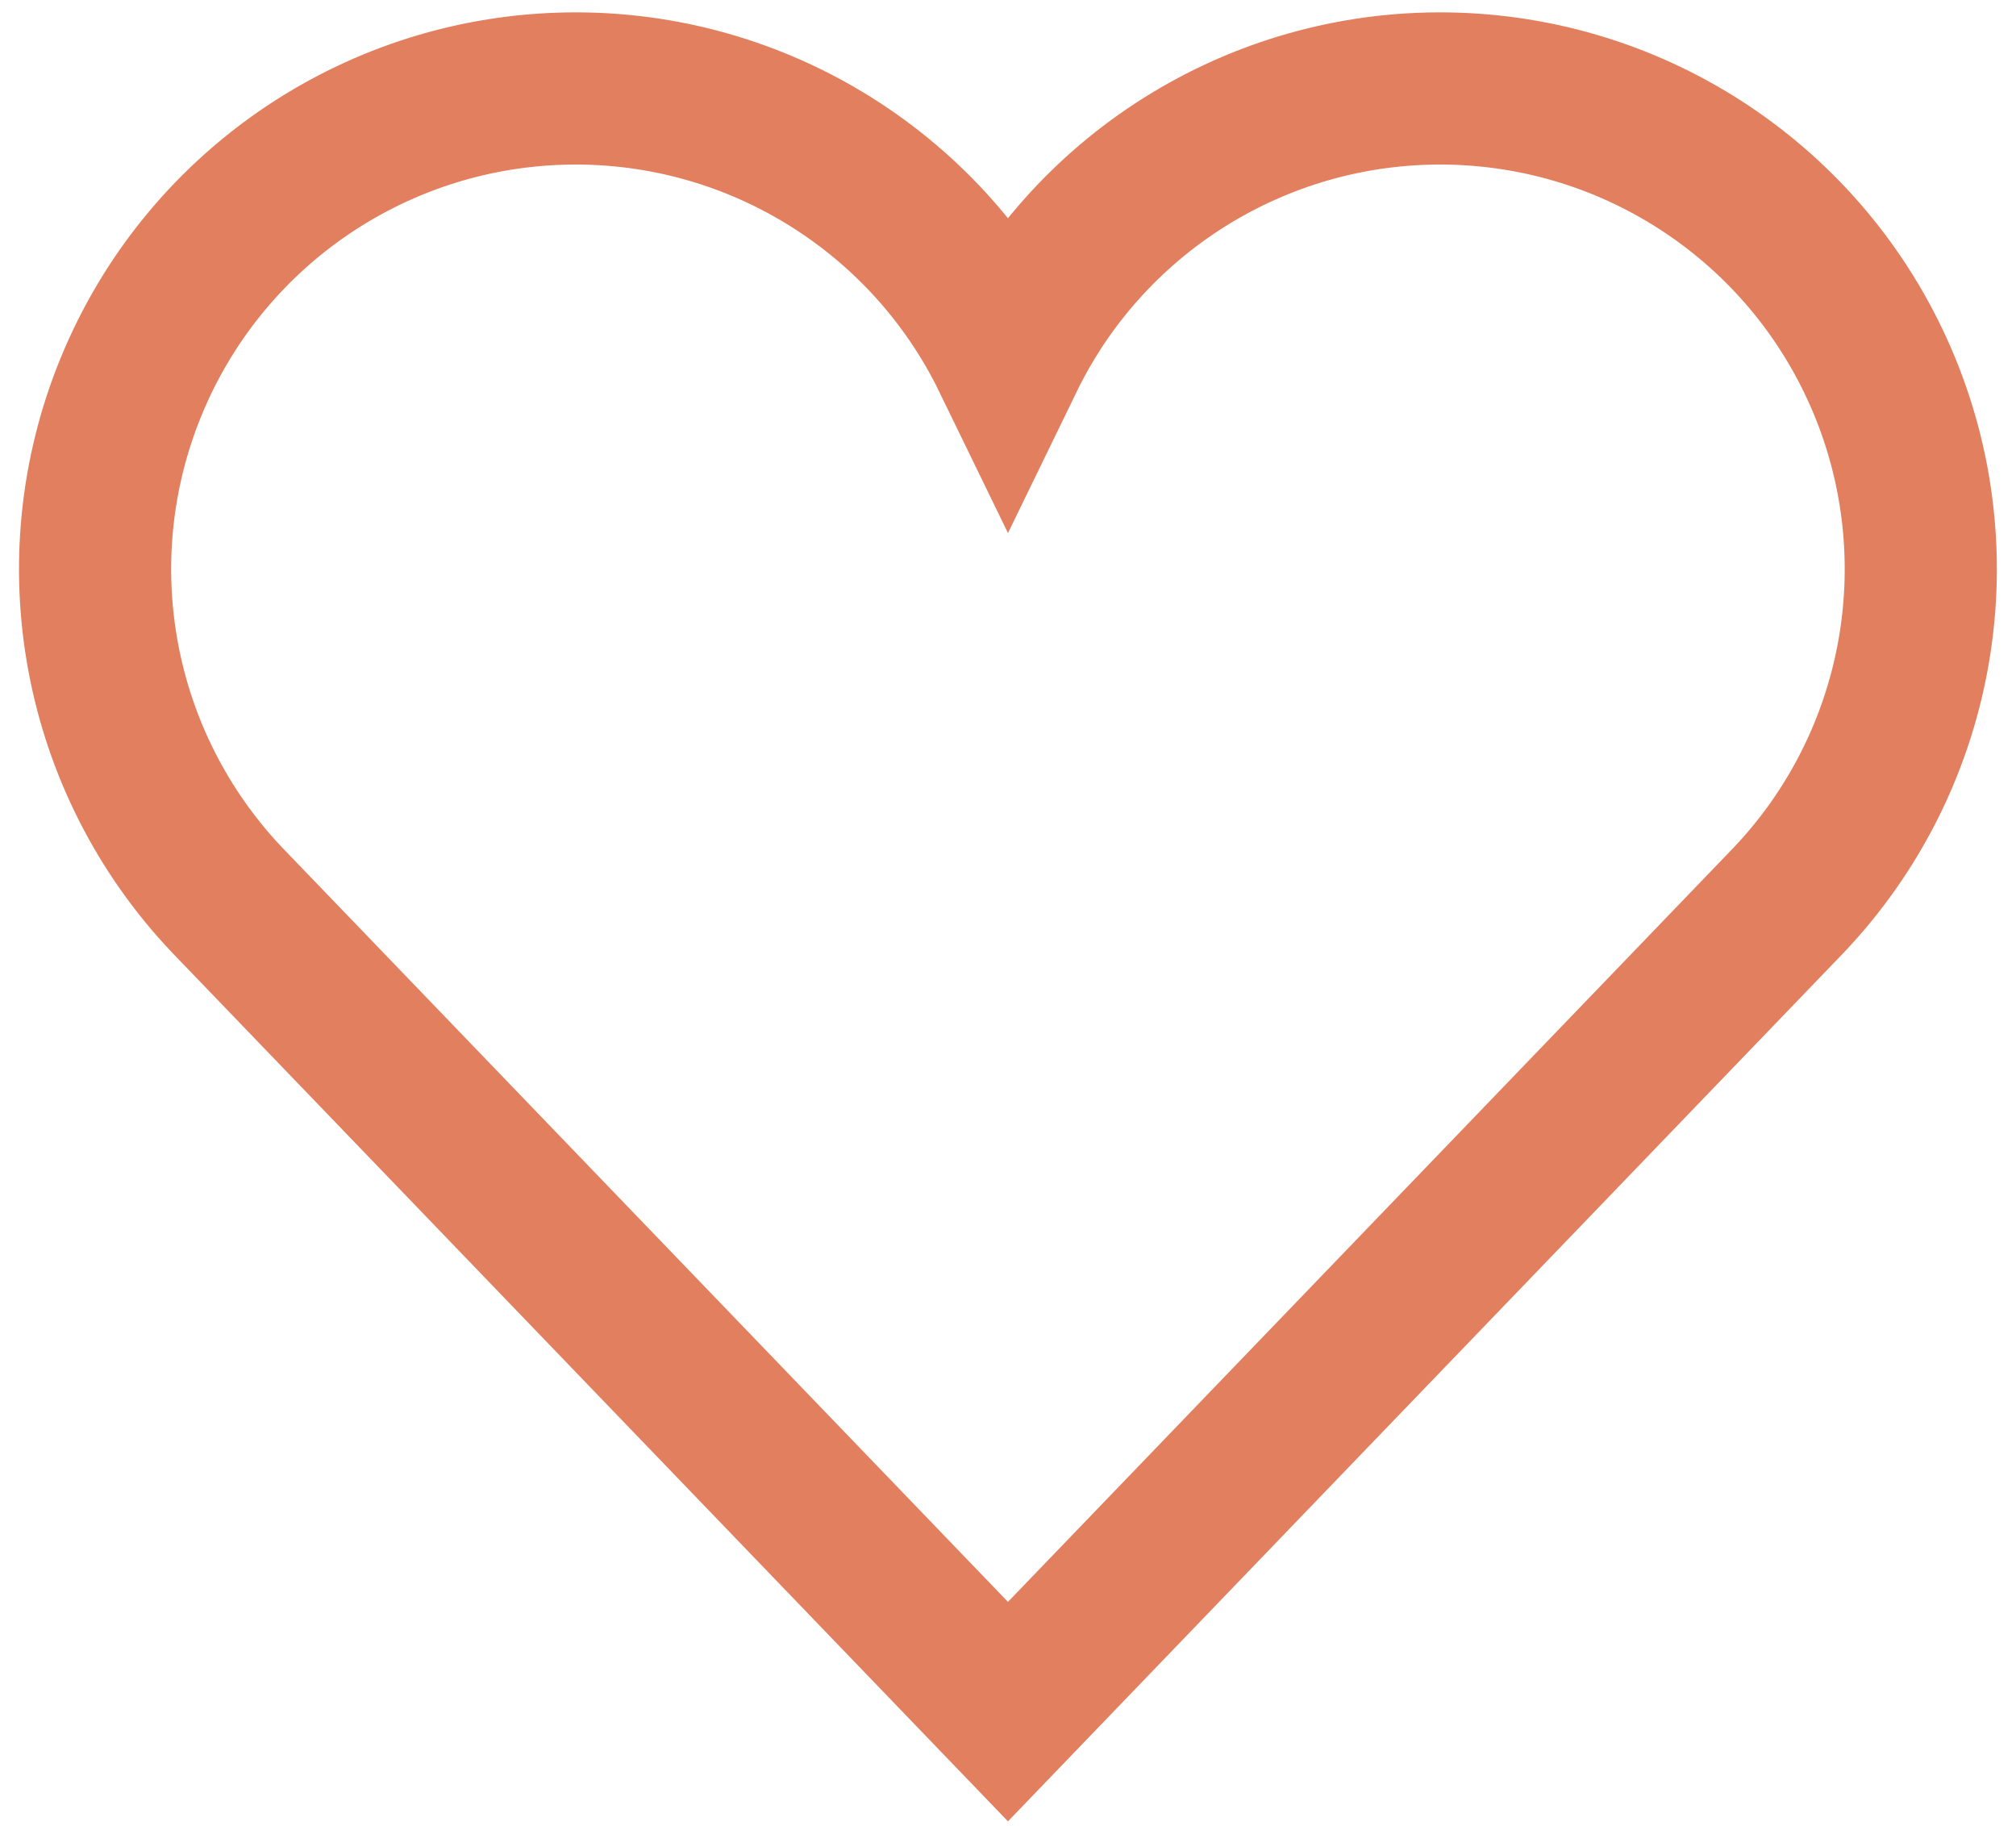
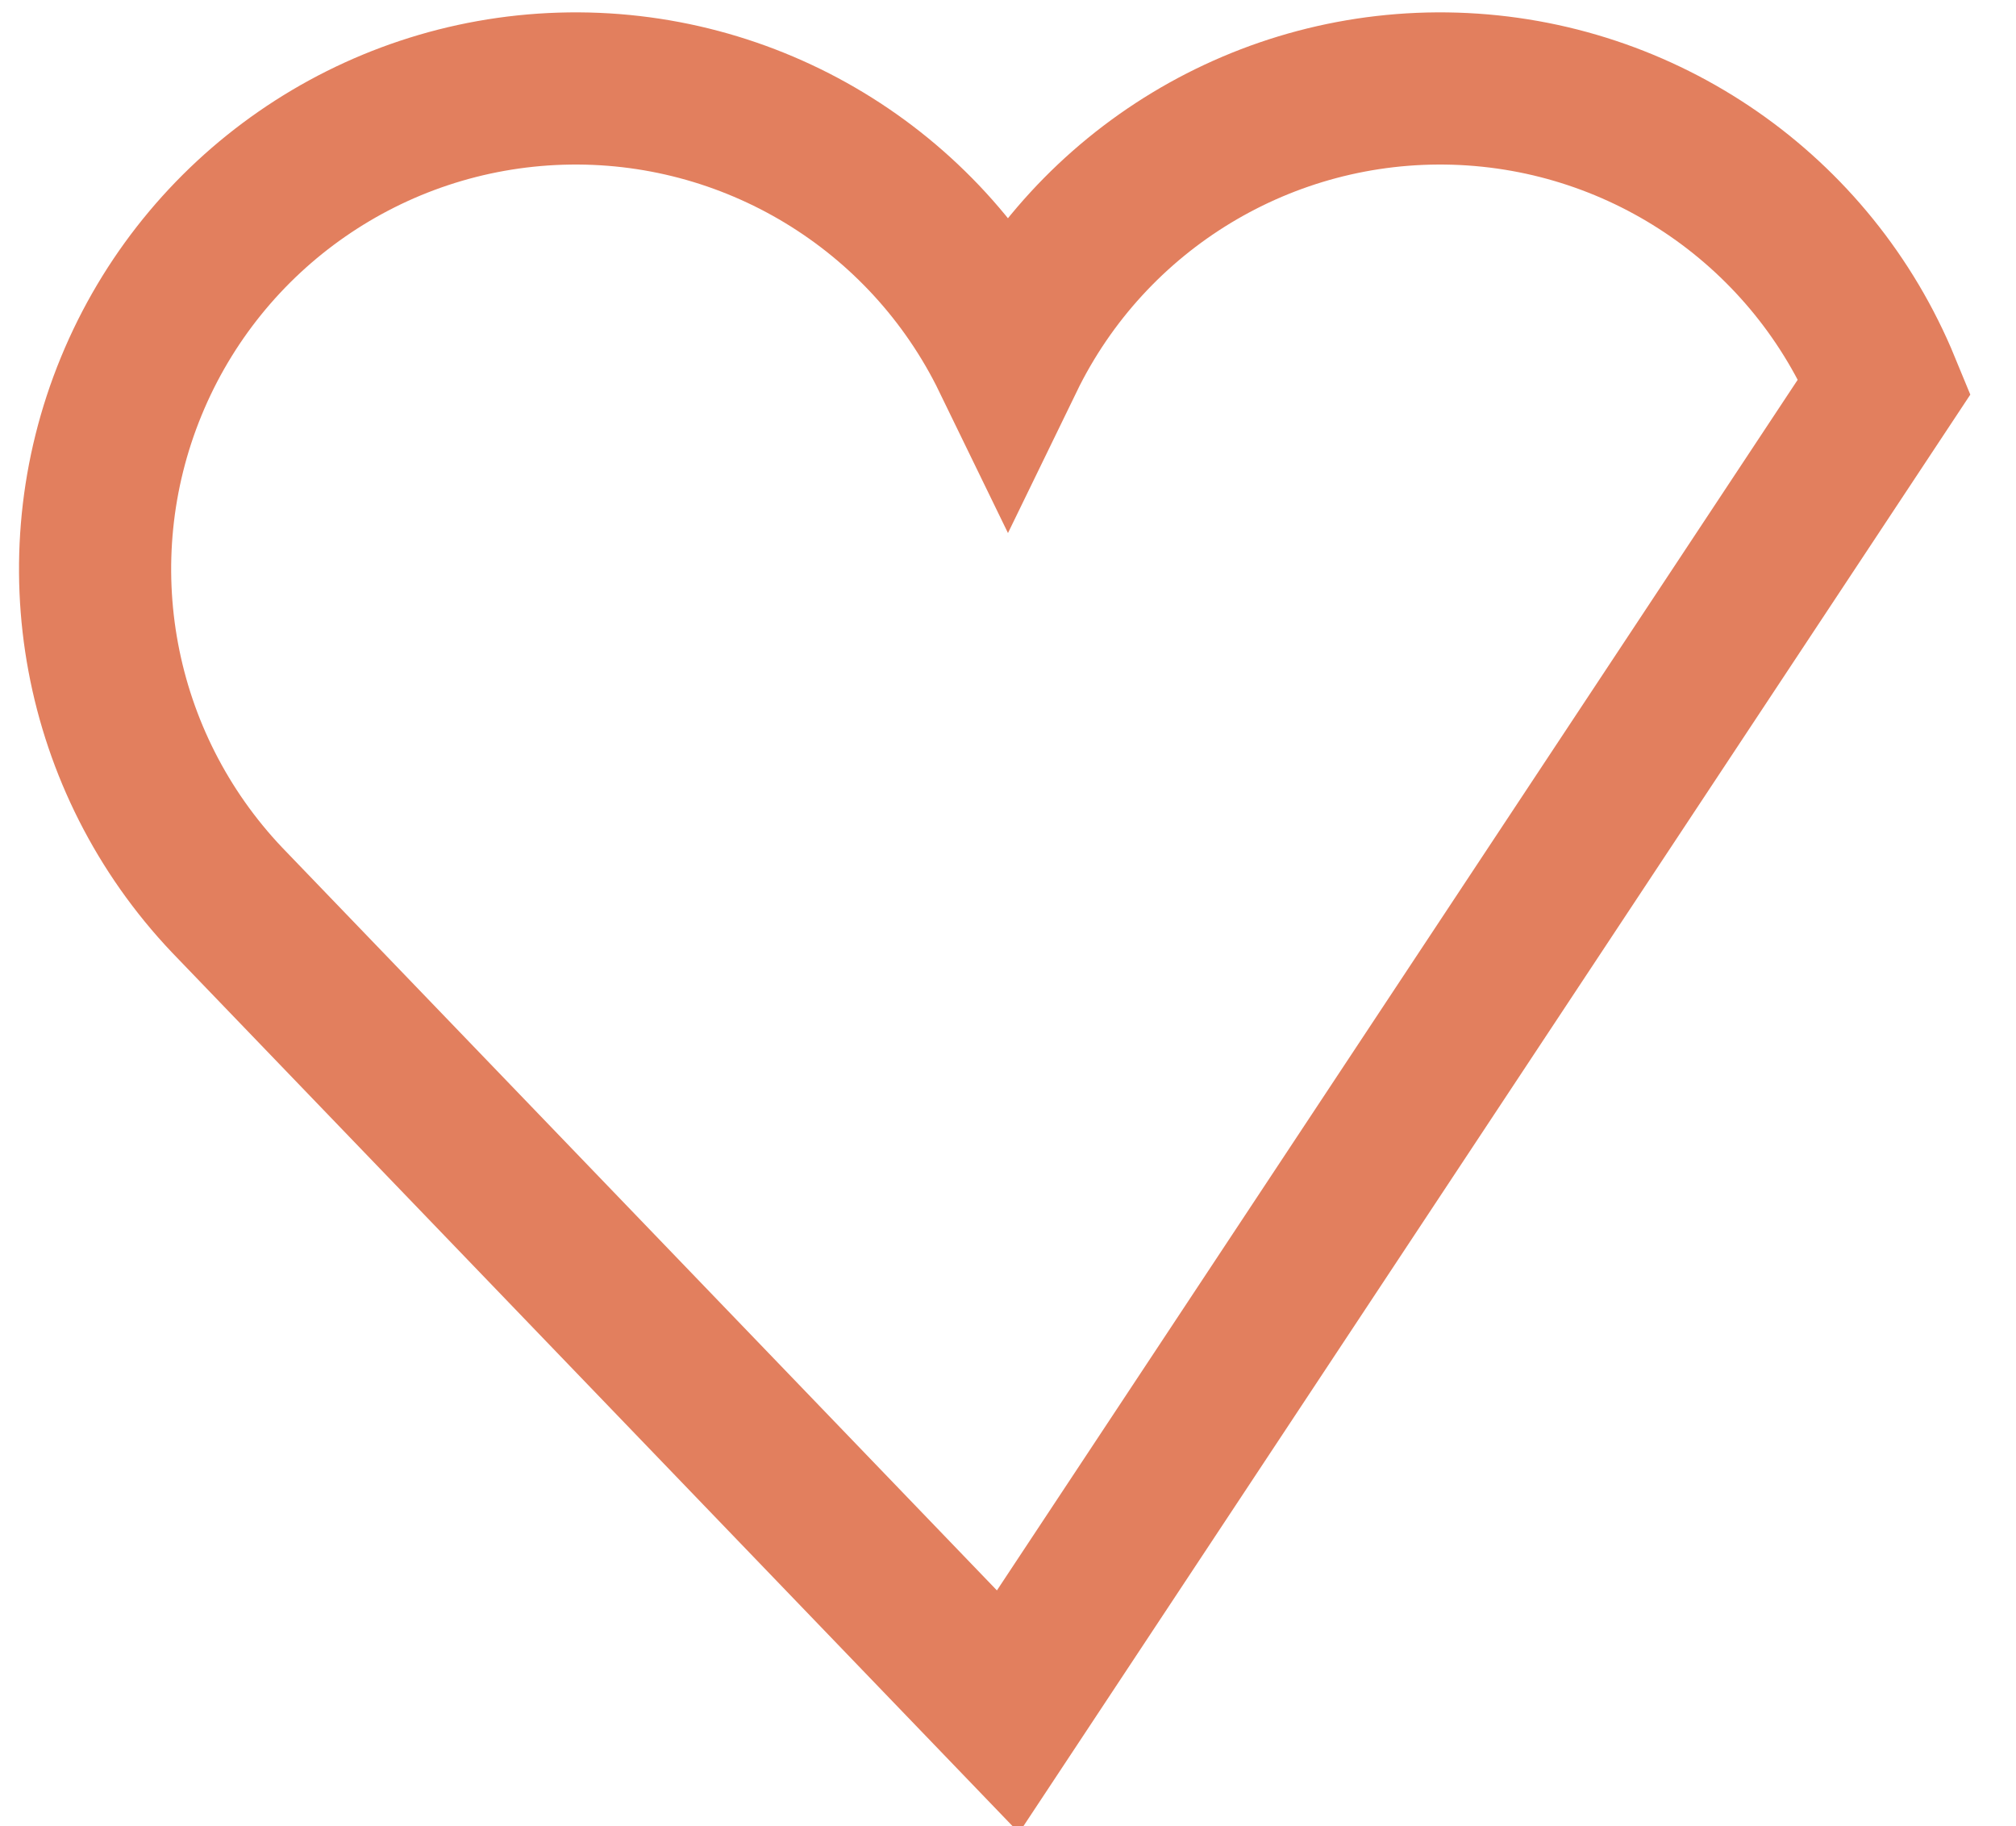
<svg xmlns="http://www.w3.org/2000/svg" width="53px" height="48px" viewBox="0 0 53 48" version="1.1">
  <title>ICN-People-First</title>
  <g id="Service-Area-Page" stroke="none" stroke-width="1" fill="none" fill-rule="evenodd">
    <g transform="translate(-295.001, -2384)" id="Main-Content" stroke="#E27F5E" stroke-width="4">
      <g transform="translate(16, 1007)">
        <g id="Core-Values" transform="translate(122, 1235.32)">
          <g id="Records" transform="translate(0, 104)">
            <g id="Item" transform="translate(1, 0.005)">
-               <path d="M182.5,82.665 L161.97,61.331 C158.543,57.719 157.557,52.432 159.452,47.828 C161.346,43.223 165.767,40.161 170.743,40.006 C175.72,39.851 180.323,42.633 182.5,47.111 C184.676,42.633 189.279,39.851 194.256,40.006 C199.232,40.161 203.653,43.223 205.547,47.828 C207.442,52.432 206.456,57.719 203.029,61.331 L182.5,82.665 Z" id="ICN-People-First" />
+               <path d="M182.5,82.665 L161.97,61.331 C158.543,57.719 157.557,52.432 159.452,47.828 C161.346,43.223 165.767,40.161 170.743,40.006 C175.72,39.851 180.323,42.633 182.5,47.111 C184.676,42.633 189.279,39.851 194.256,40.006 C199.232,40.161 203.653,43.223 205.547,47.828 L182.5,82.665 Z" id="ICN-People-First" />
            </g>
          </g>
        </g>
      </g>
    </g>
  </g>
</svg>